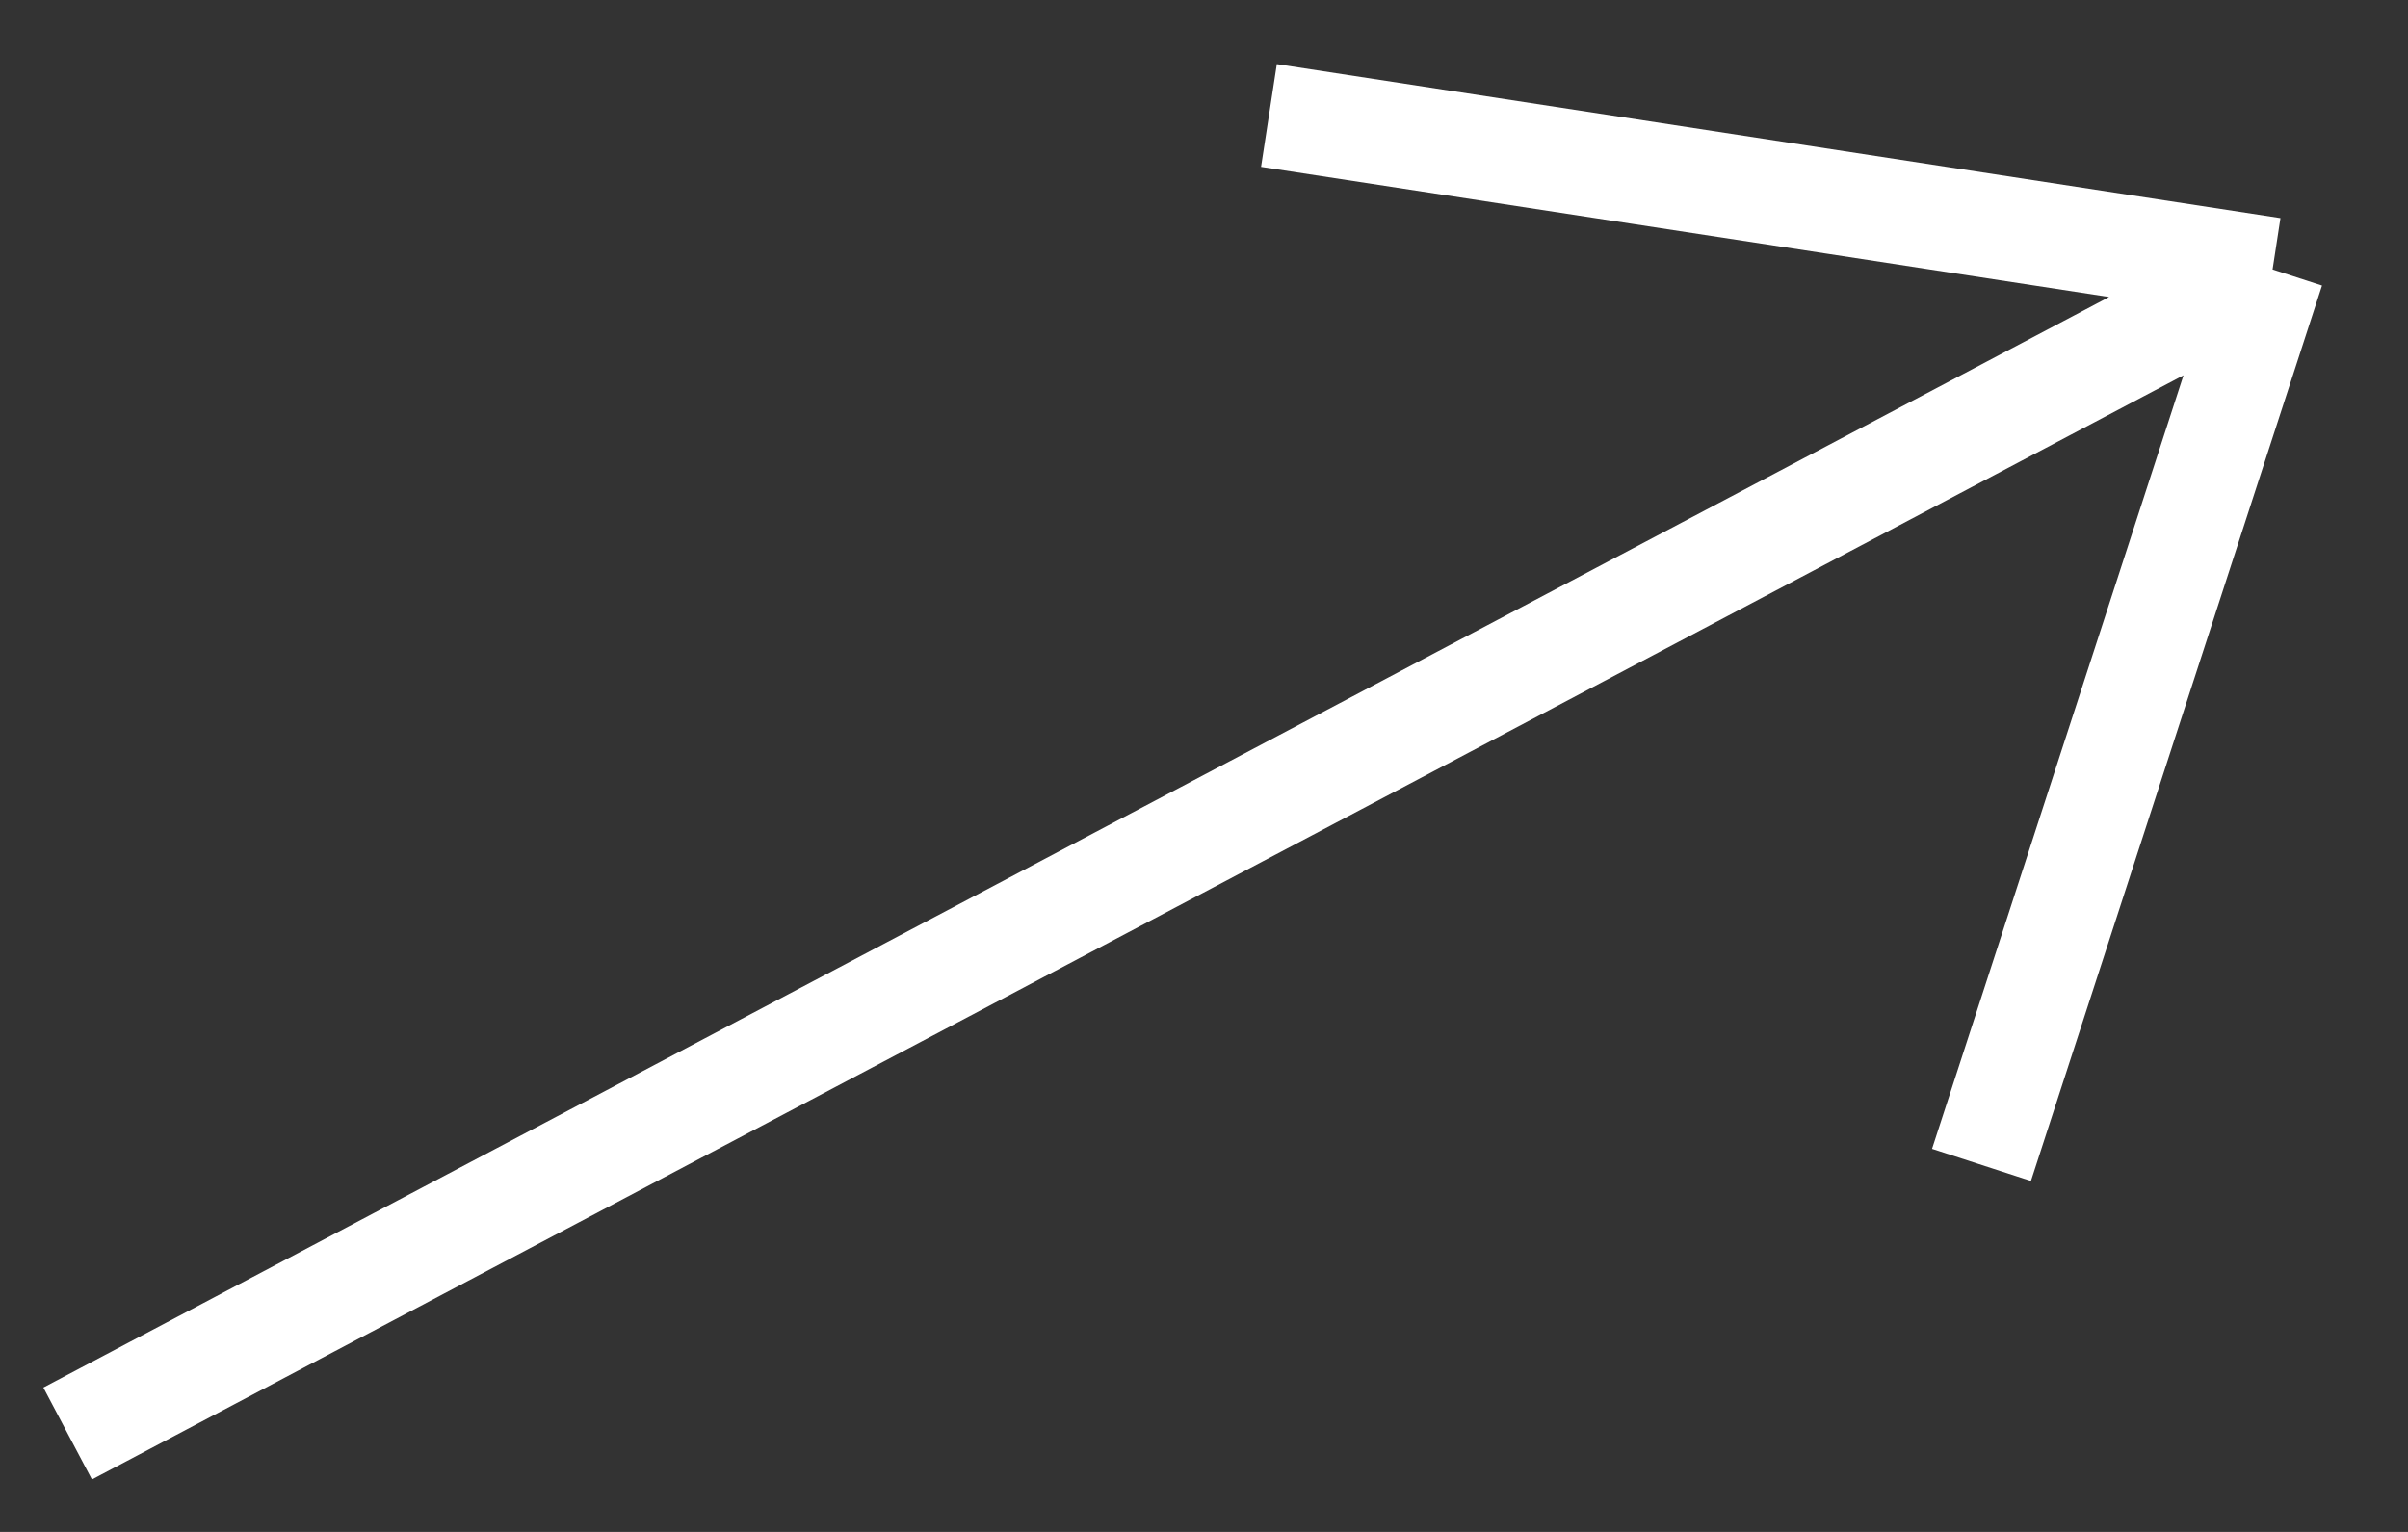
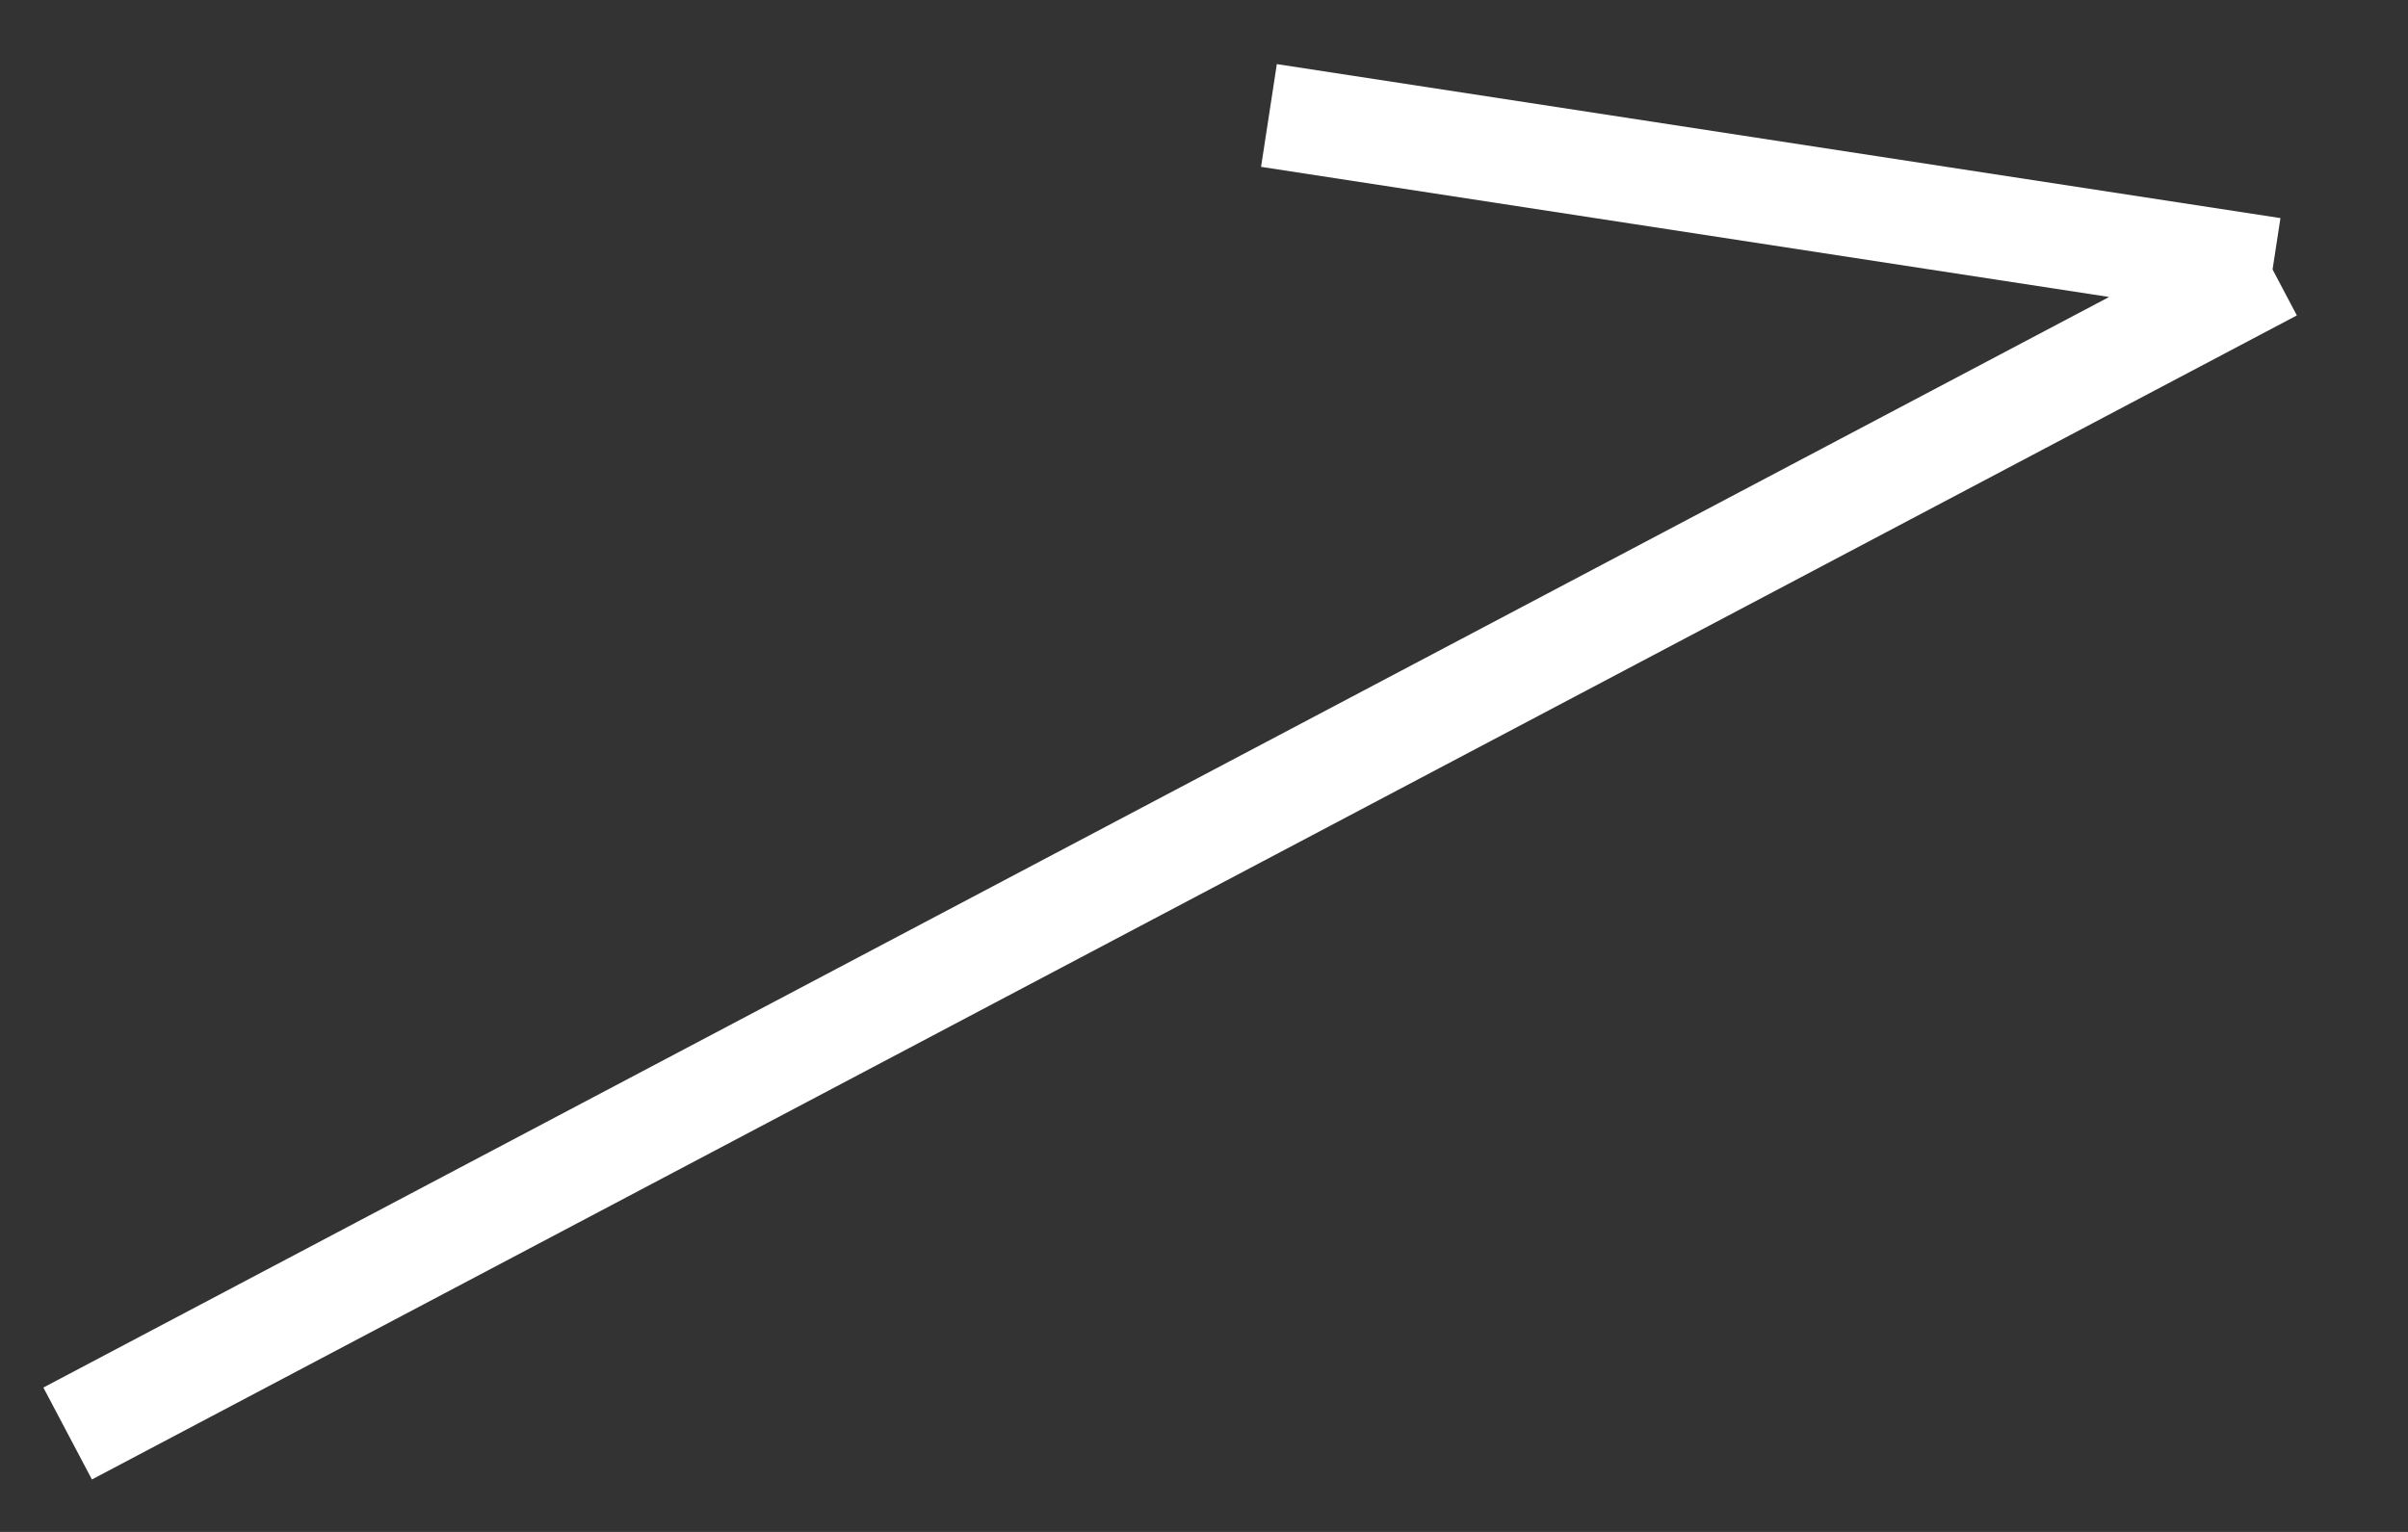
<svg xmlns="http://www.w3.org/2000/svg" width="33" height="21" viewBox="0 0 33 21" fill="none">
  <rect x="0" y="0" width="33" height="21" fill="#333333" stroke="none" />
-   <path d="M0.927 19.651L31.144 3.694M31.144 3.694L17.39 1.583M31.144 3.694L27.155 15.969" stroke="white" stroke-width="1.425" />
+   <path d="M0.927 19.651L31.144 3.694M31.144 3.694L17.39 1.583M31.144 3.694" stroke="white" stroke-width="1.425" />
</svg>